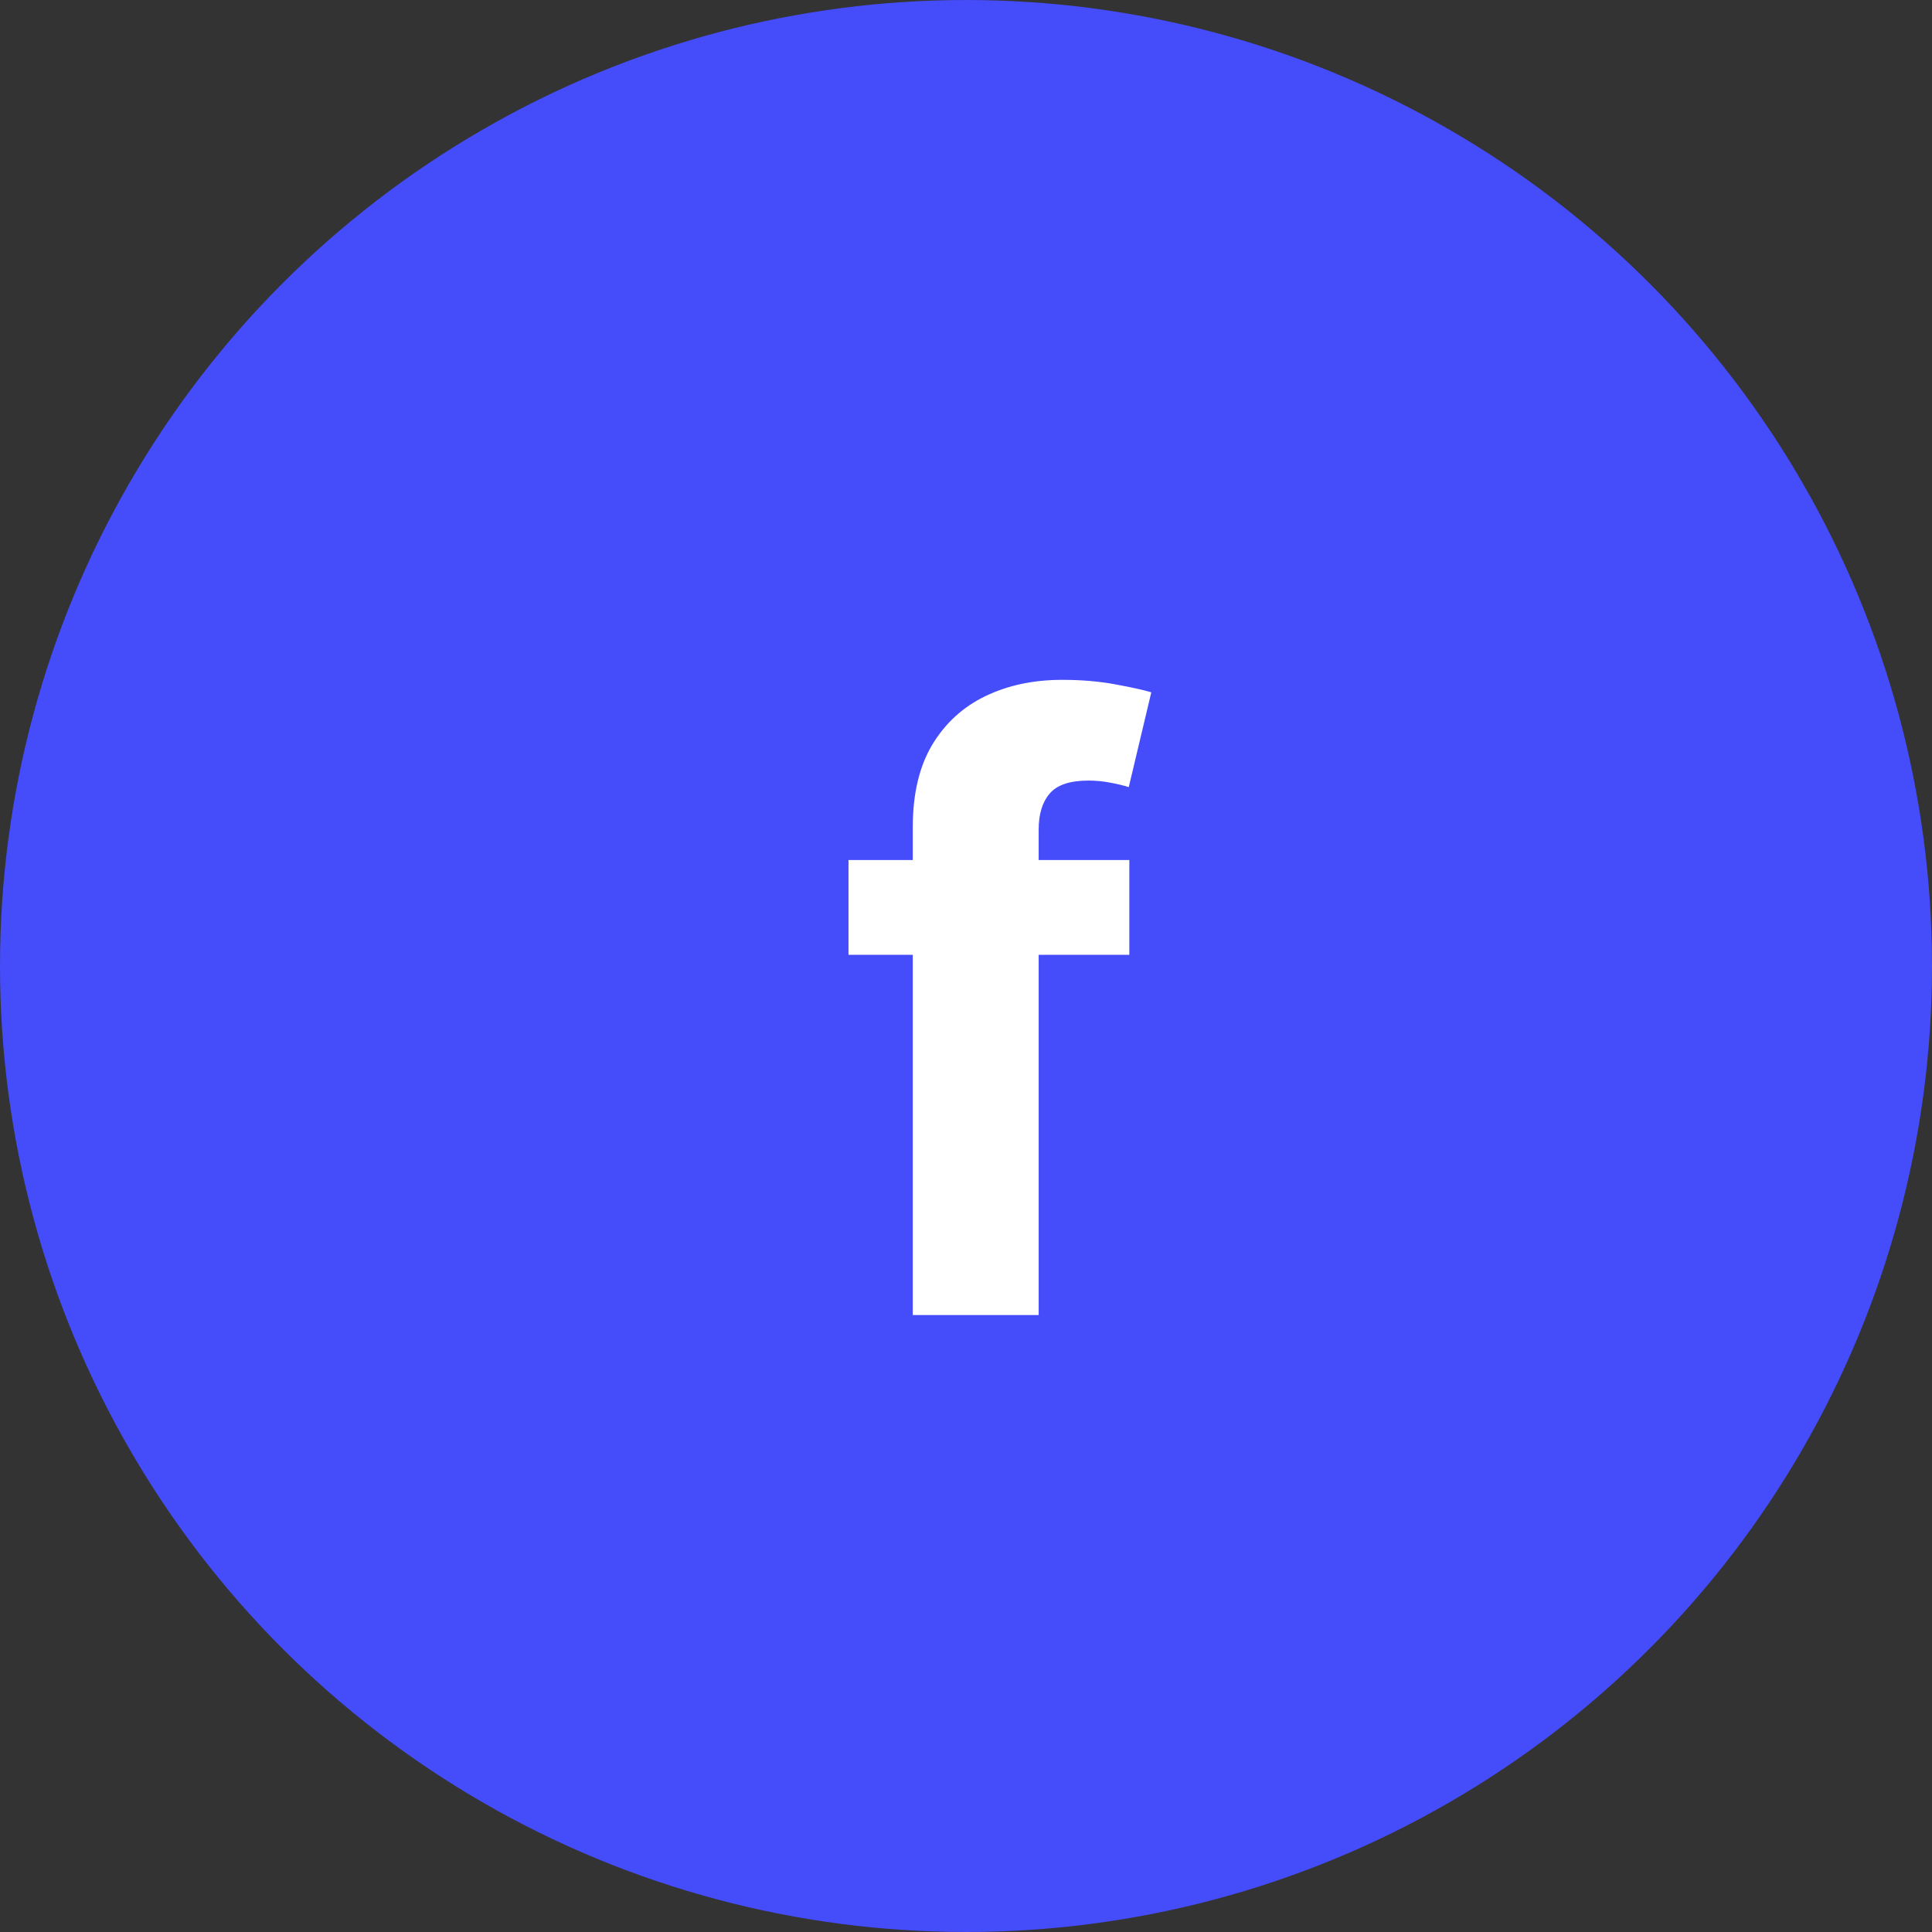
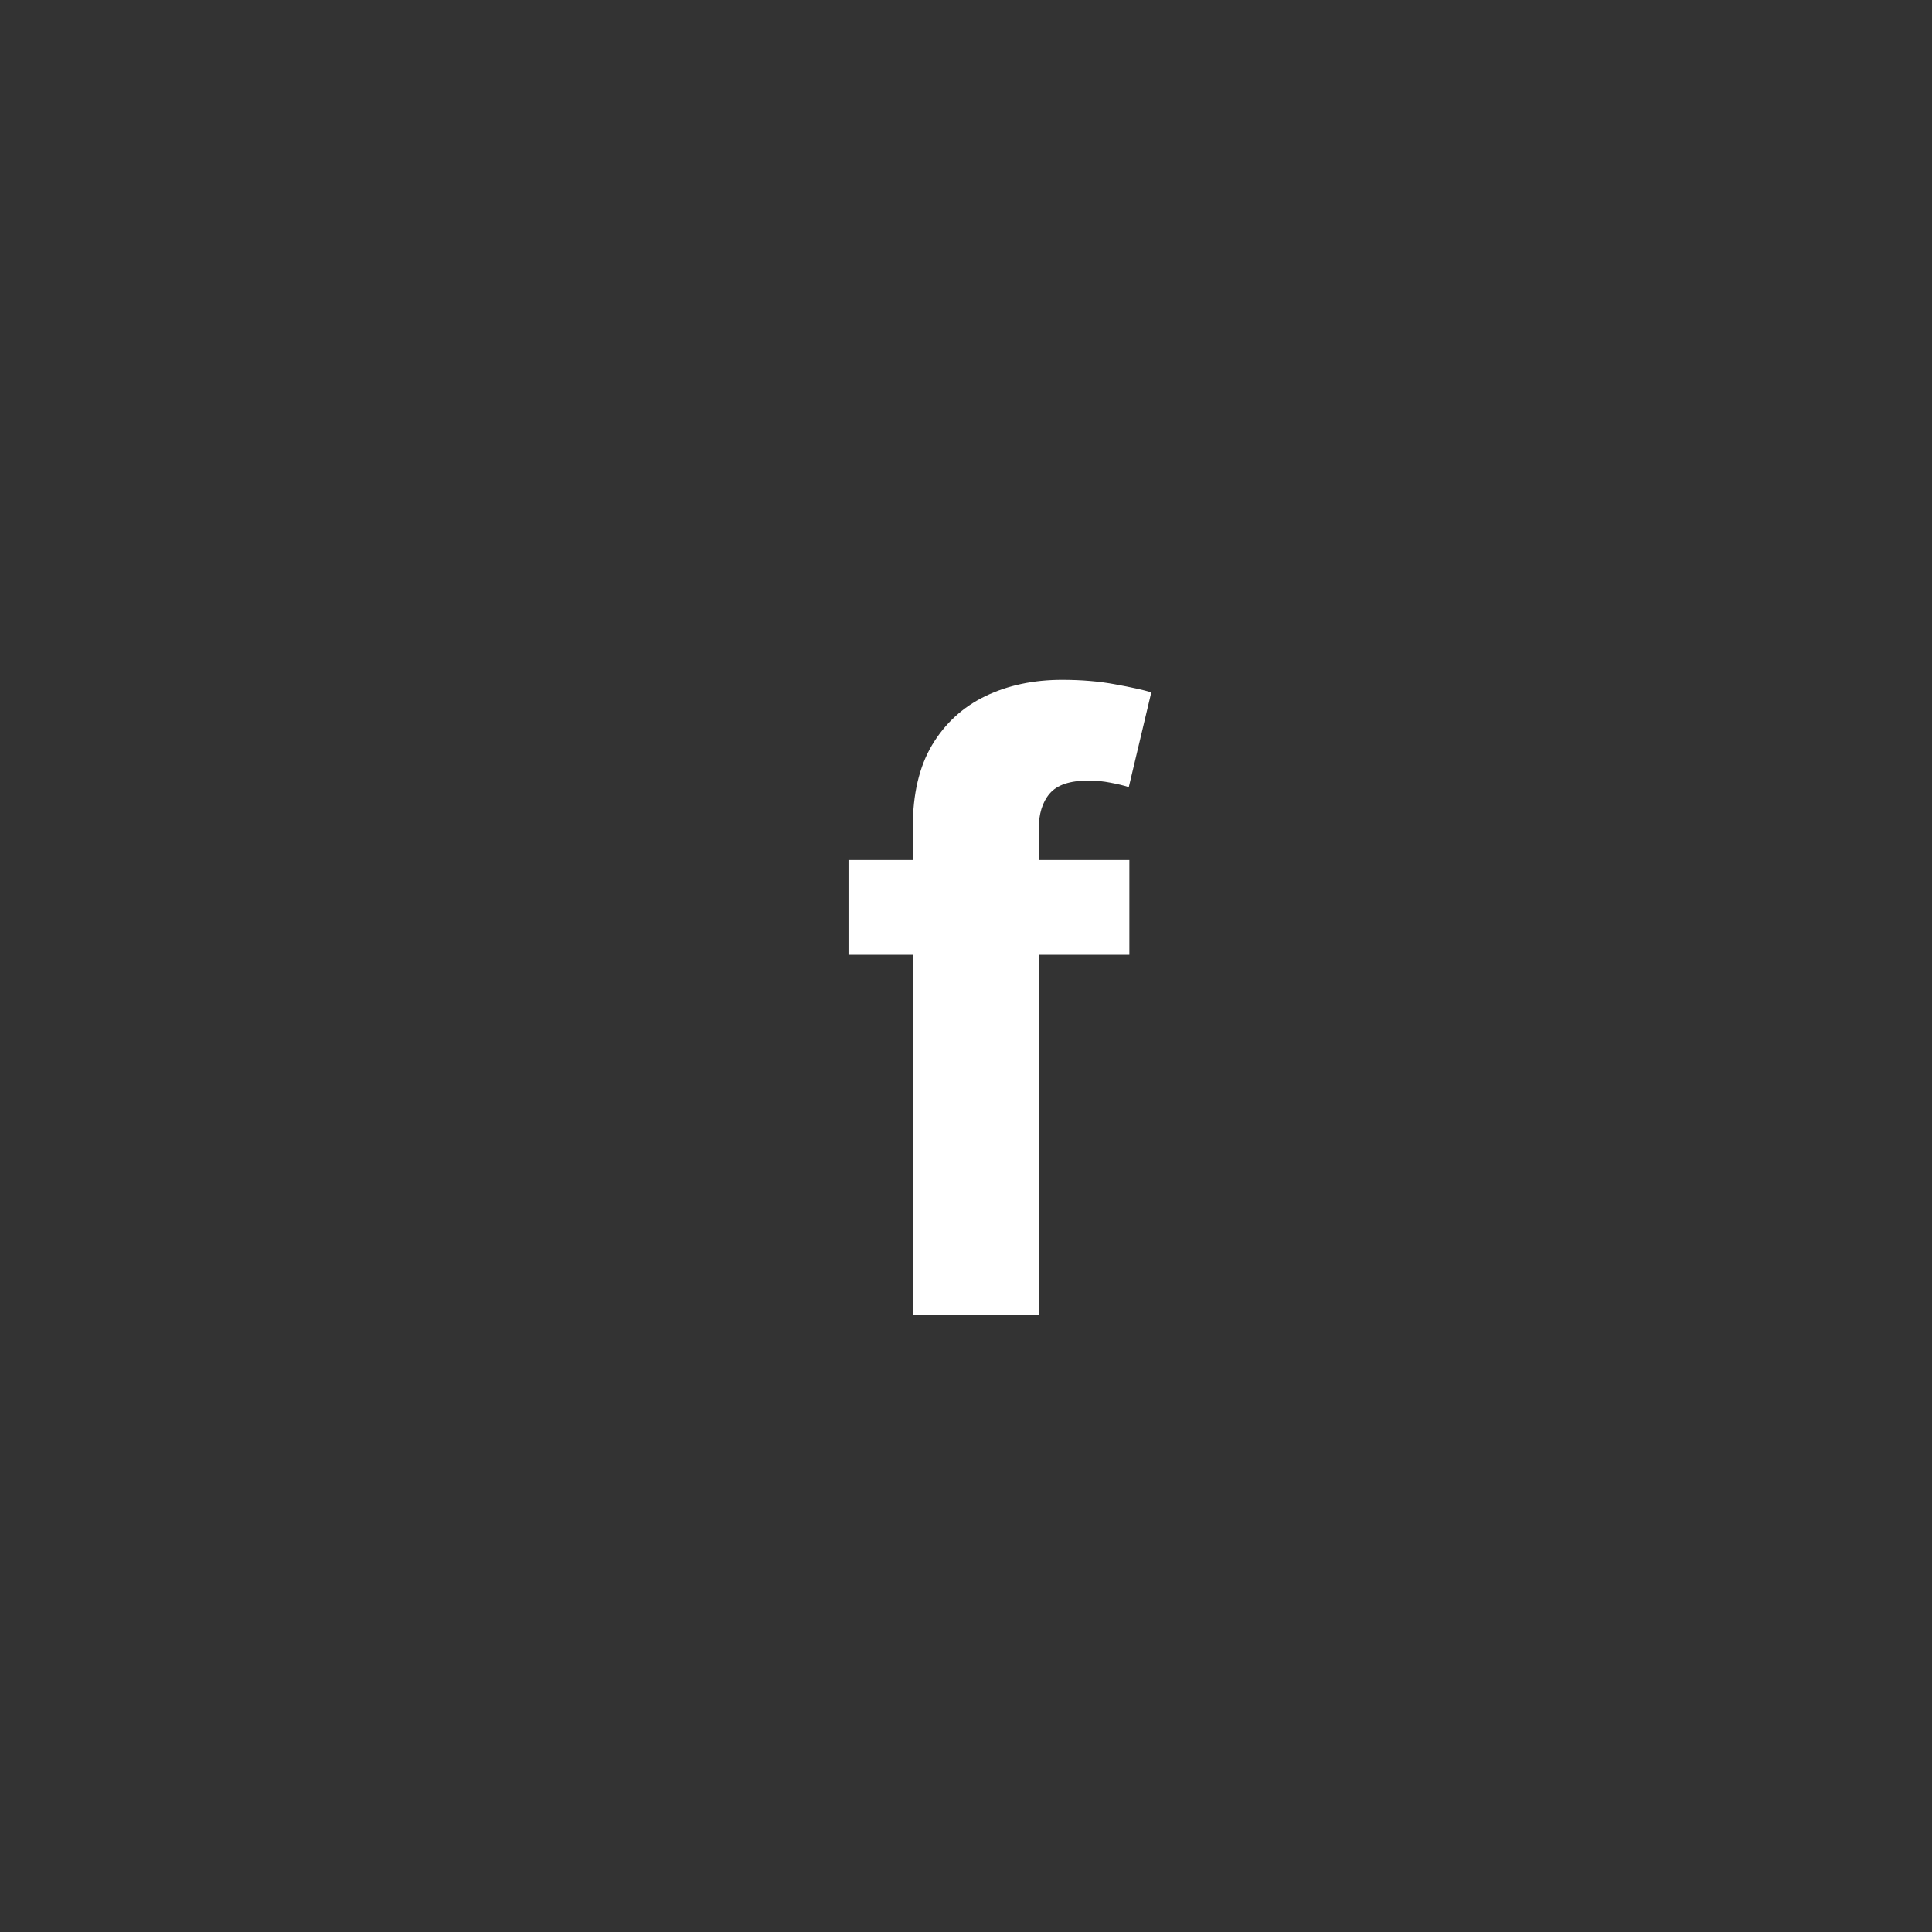
<svg xmlns="http://www.w3.org/2000/svg" width="44" height="44" viewBox="0 0 44 44" fill="none">
  <rect x="0" y="0" width="44" height="44" fill="#333333" stroke="none" />
-   <circle cx="22" cy="22" r="22" fill="#454CFA" />
  <path d="M25.72 19.586V21.745H19.324V19.586H25.72ZM20.788 29.949V18.837C20.788 18.085 20.934 17.462 21.227 16.968C21.523 16.473 21.928 16.102 22.441 15.854C22.954 15.607 23.536 15.483 24.189 15.483C24.629 15.483 25.032 15.517 25.396 15.585C25.765 15.652 26.04 15.713 26.22 15.767L25.707 17.926C25.594 17.89 25.455 17.856 25.288 17.825C25.126 17.793 24.96 17.777 24.789 17.777C24.366 17.777 24.072 17.876 23.905 18.074C23.739 18.268 23.655 18.54 23.655 18.891V29.949H20.788Z" fill="white" />
</svg>